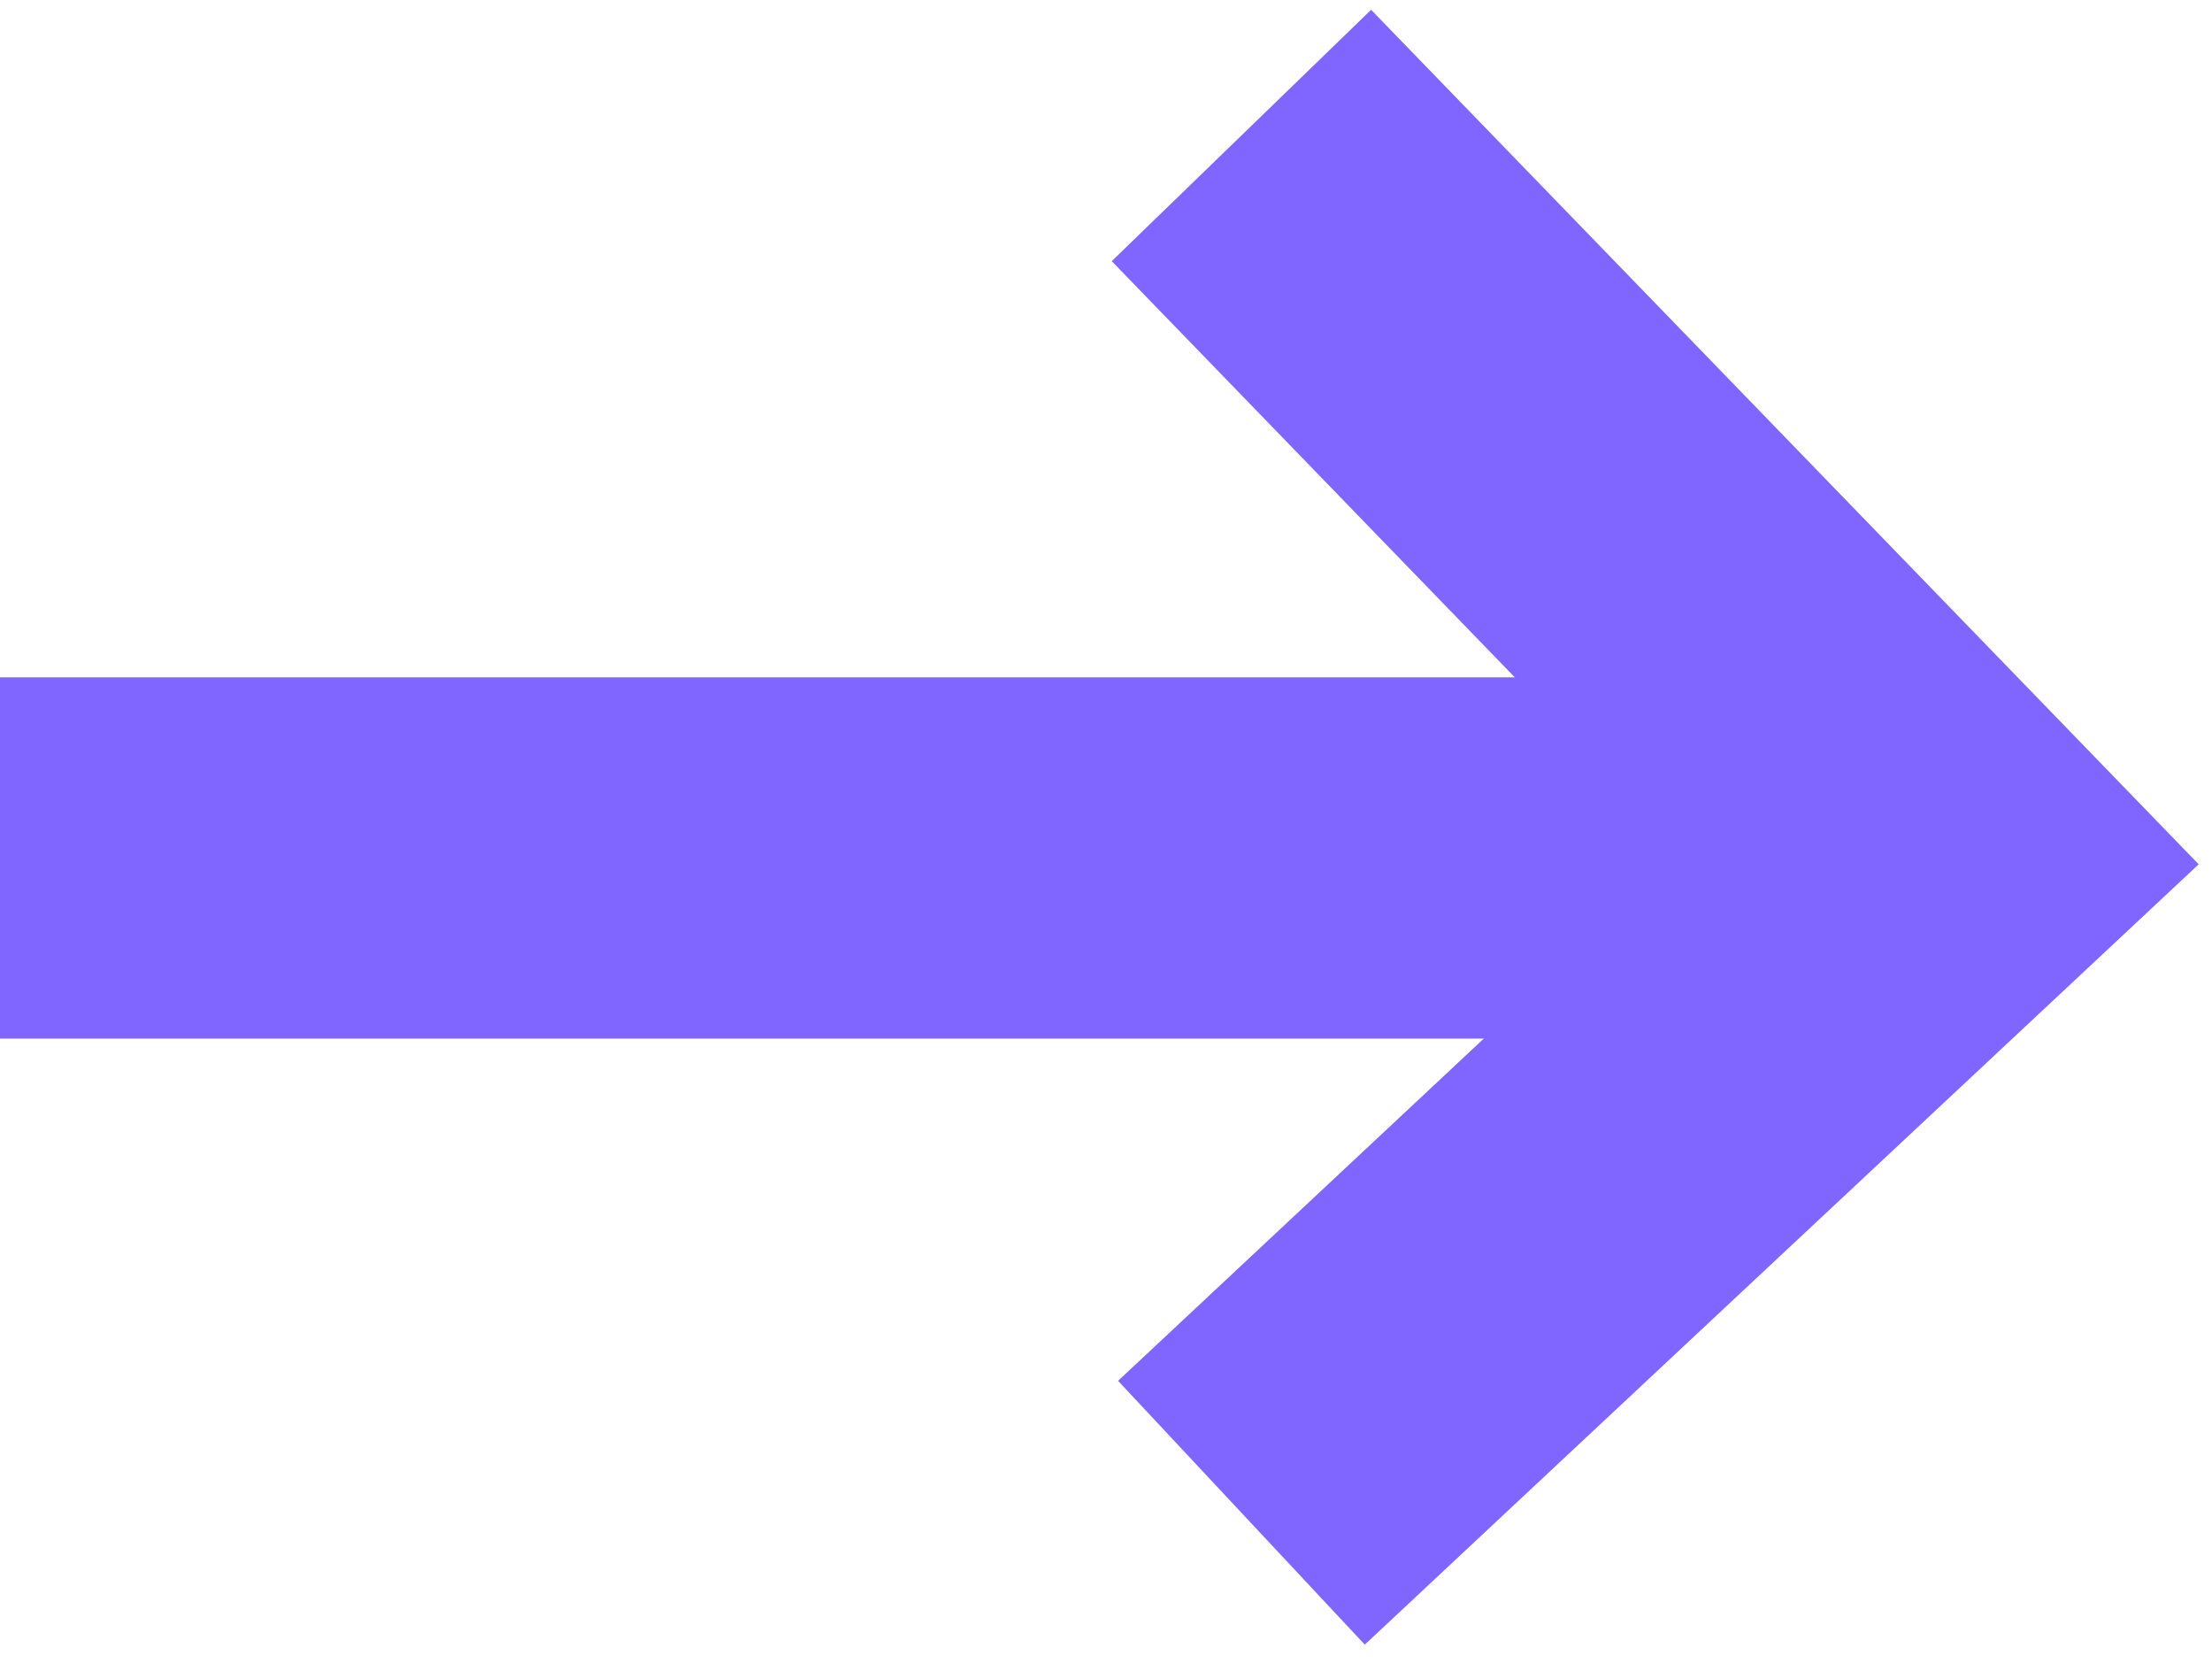
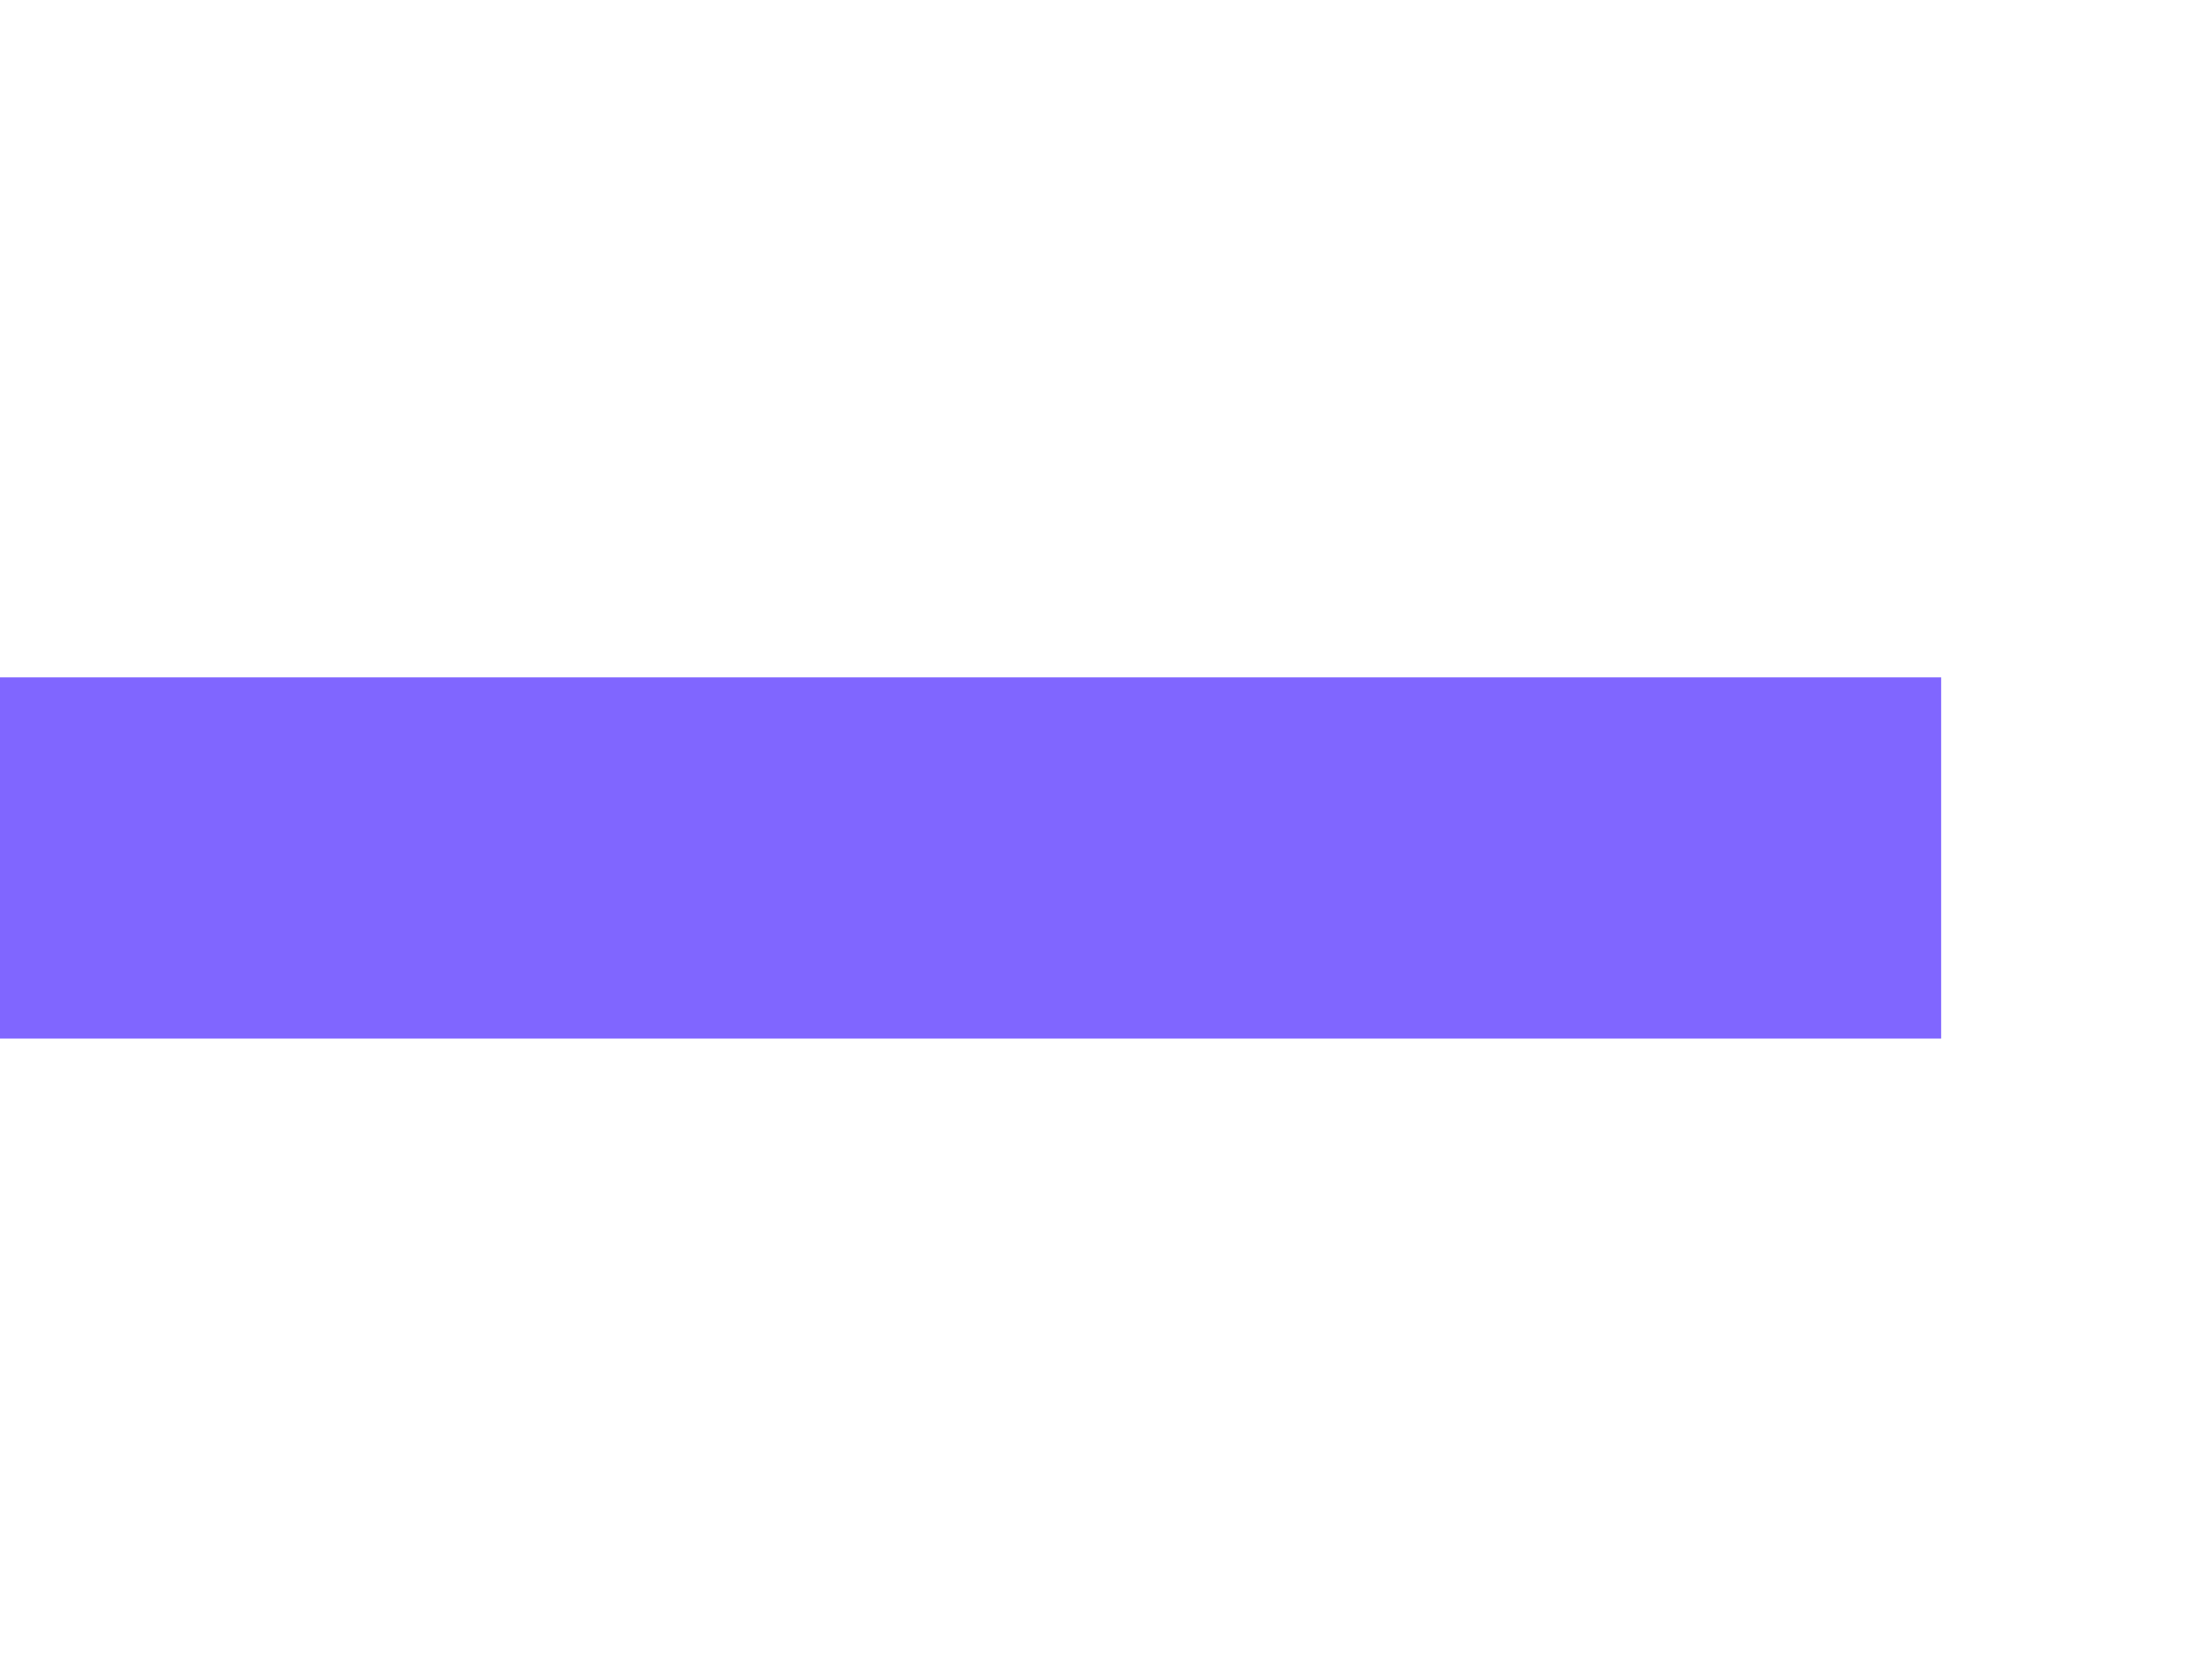
<svg xmlns="http://www.w3.org/2000/svg" width="49" height="37" viewBox="0 0 49 37" fill="none">
-   <path d="M27.5 3L43 19L27.5 33.5" stroke="#8066FF" stroke-width="8" />
  <path d="M0 19H43" stroke="#8066FF" stroke-width="8" />
</svg>